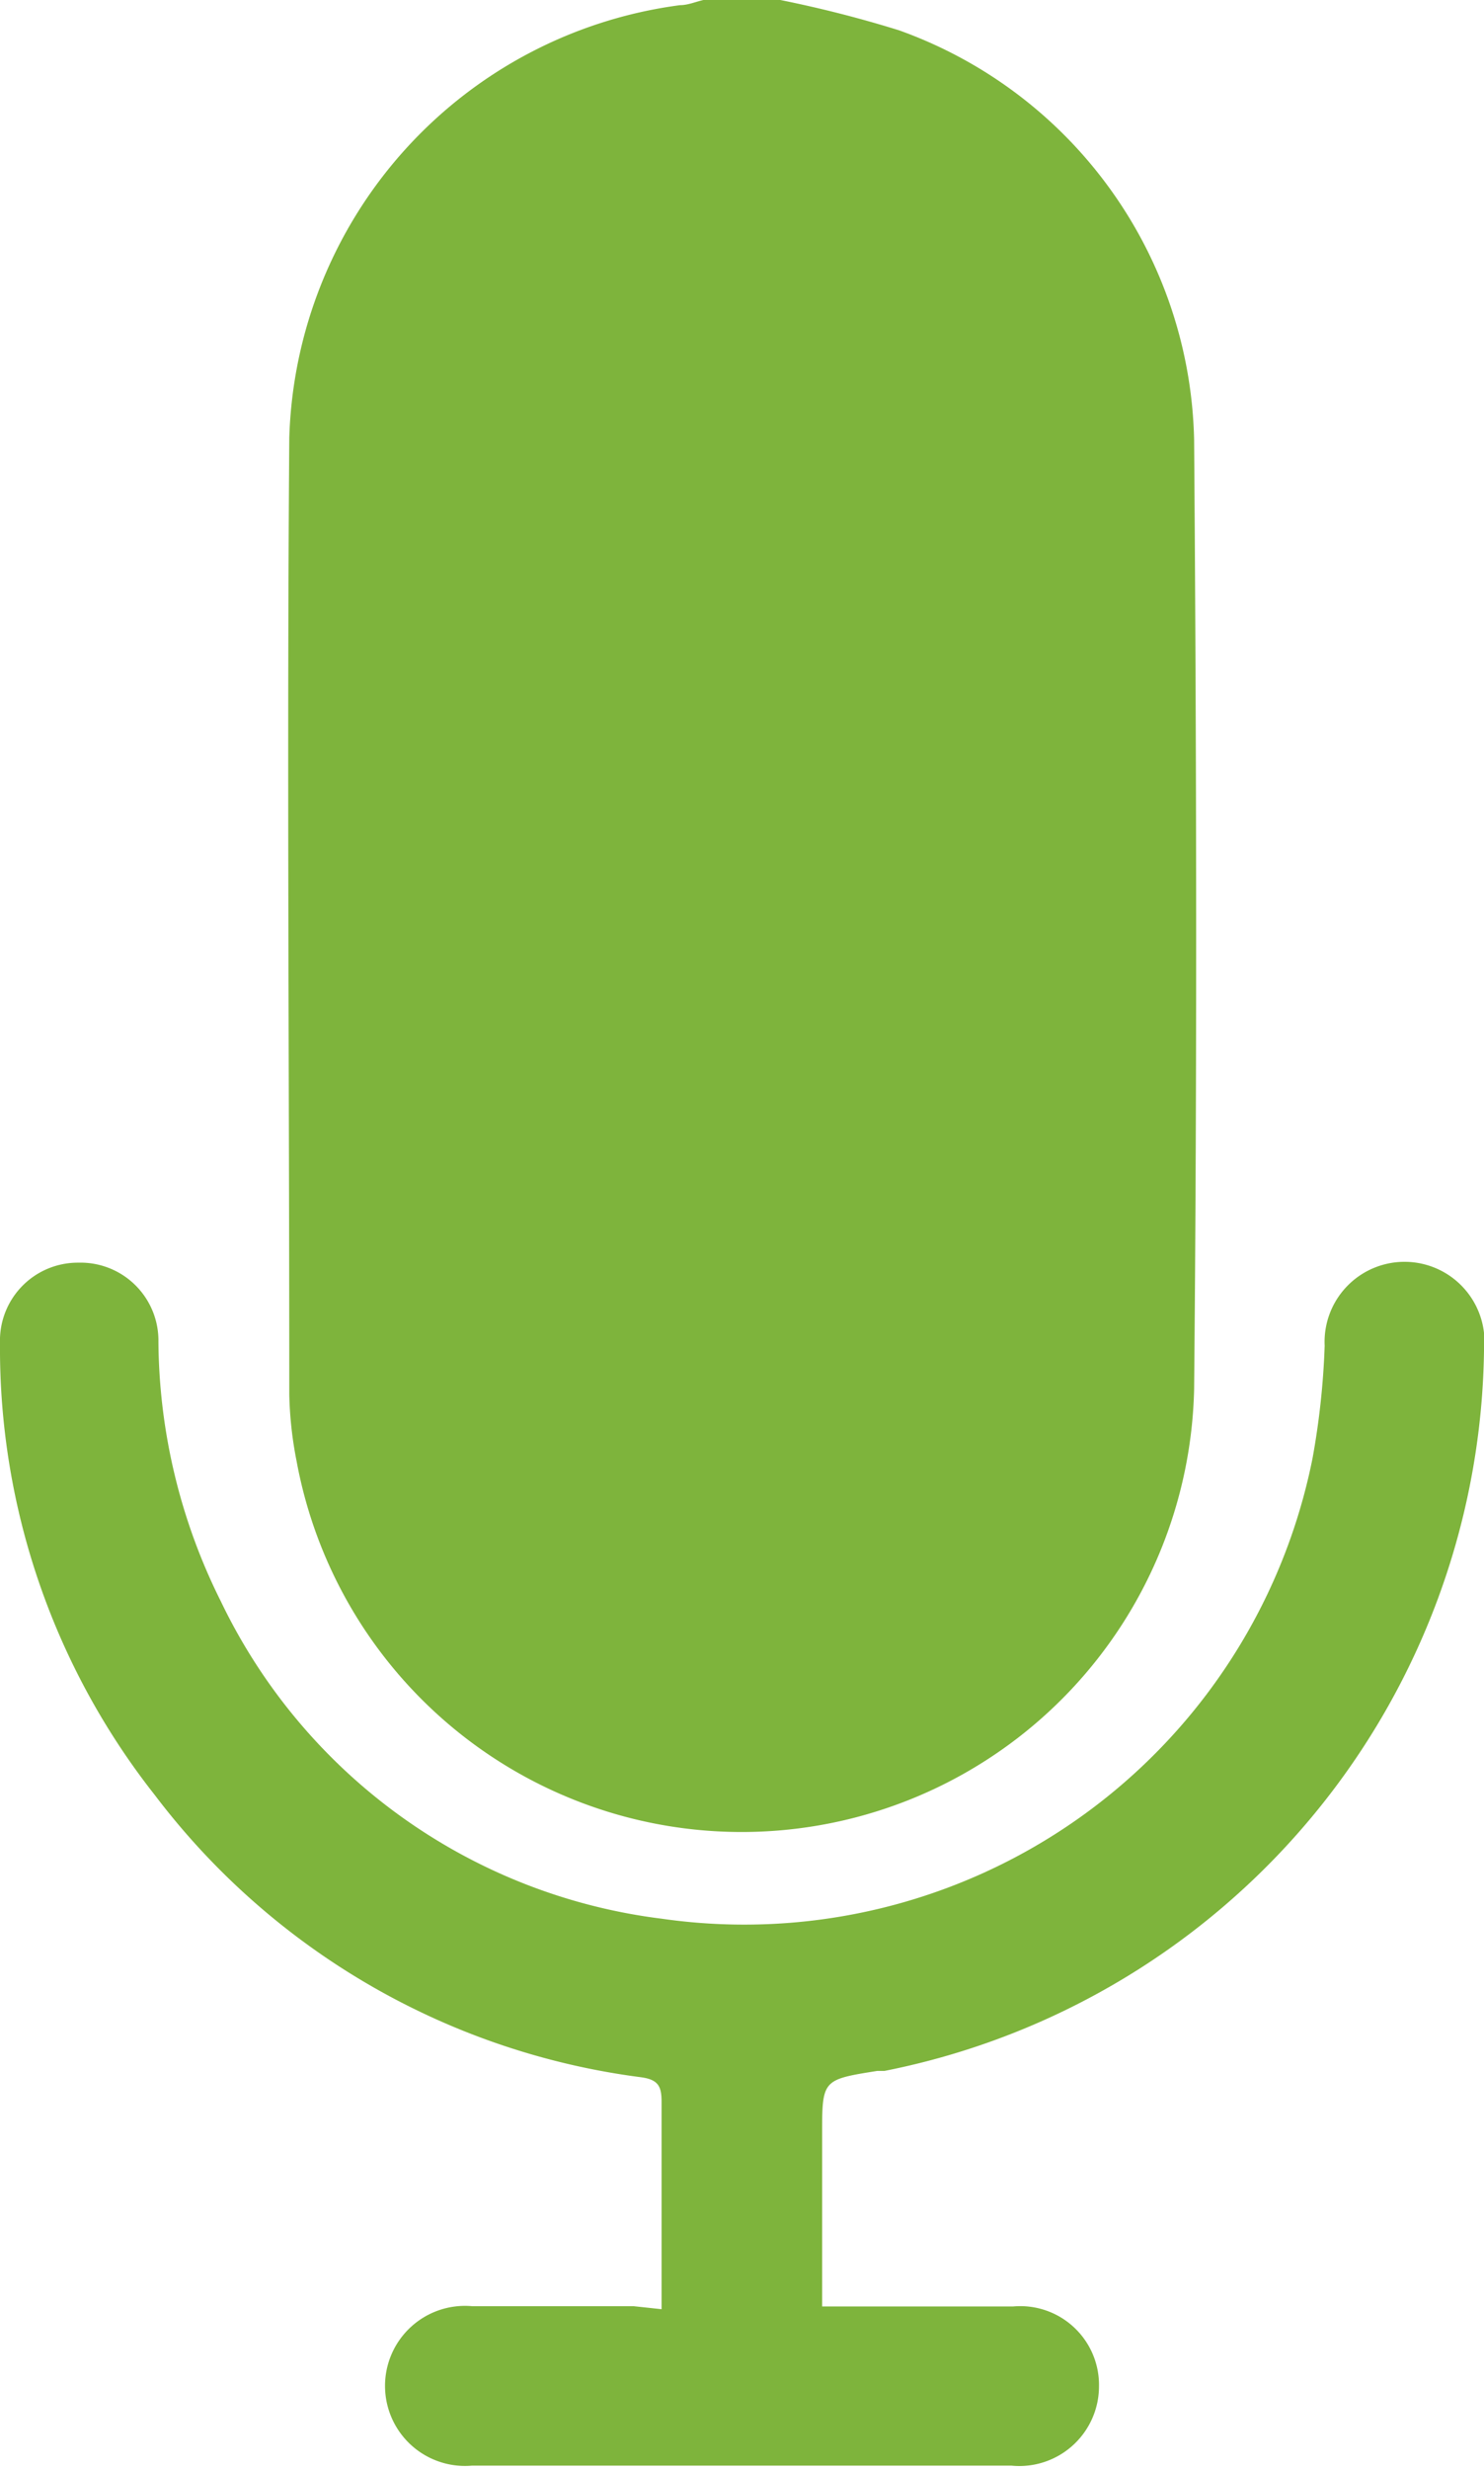
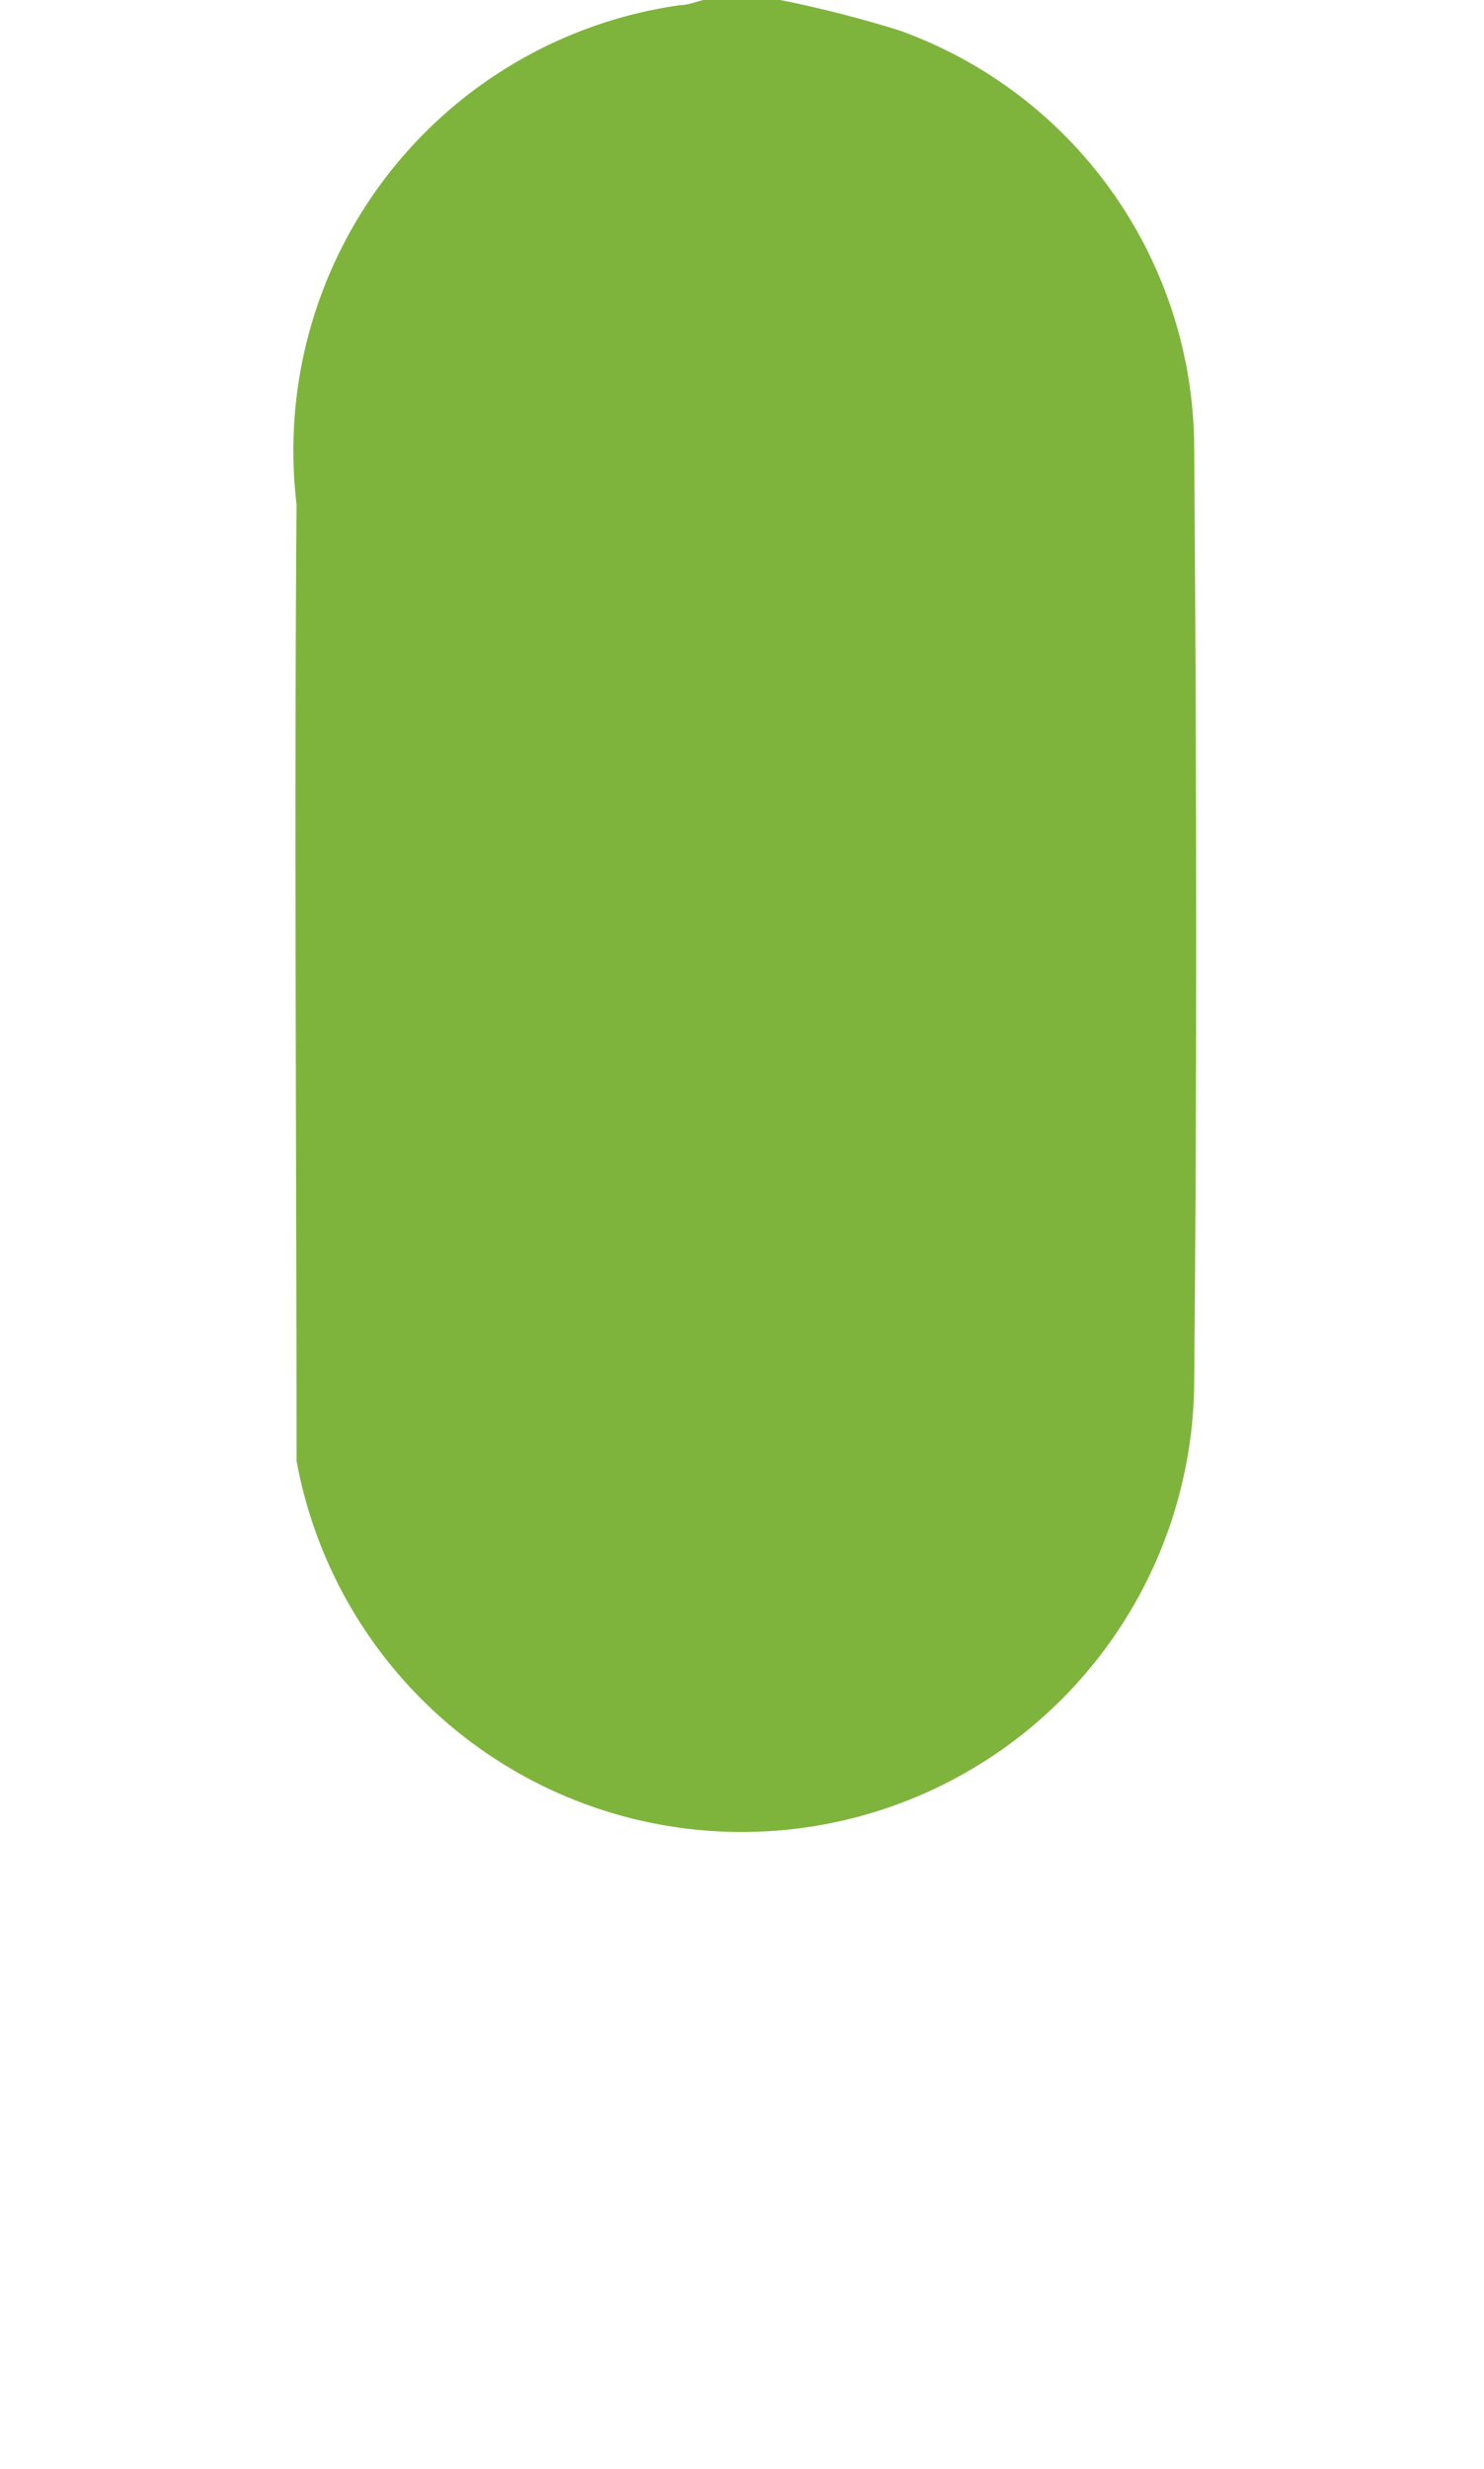
<svg xmlns="http://www.w3.org/2000/svg" viewBox="0 0 48.99 81.44">
  <defs>
    <style>.cls-1{fill:#7EB43C}</style>
  </defs>
  <g id="Capa_2" data-name="Capa 2">
    <g id="Capa_1-2" data-name="Capa 1">
      <g id="IW51i3">
-         <path class="cls-1" d="M25.76 0a39.39 39.39 0 013.92 1 14.68 14.68 0 019.74 13.5c.08 10.44.1 20.89 0 31.33a14.94 14.94 0 01-29.63 2.36A12.56 12.56 0 019.55 46c0-10.52-.08-21 0-31.56A14.84 14.84 0 0122.45.17c.26 0 .51-.11.77-.17z" />
-         <path class="cls-1" d="M21.84 76.17v-6.83c0-.5-.09-.74-.67-.82a24 24 0 01-16.06-9.31A23.8 23.8 0 010 44.3a2.57 2.57 0 012.59-2.65 2.57 2.57 0 012.64 2.6 19.42 19.42 0 002.06 8.57 18.7 18.7 0 0014.56 10.47A19.13 19.13 0 0043.33 48.1a25.51 25.51 0 00.4-3.71 2.64 2.64 0 115.26.17A24.56 24.56 0 0129.2 68.31h-.24c-1.82.29-1.82.29-1.82 2.11v5.66h6.3a2.6 2.6 0 012.84 2.64 2.63 2.63 0 01-2.89 2.61H15.58a2.64 2.64 0 110-5.26h5.33z" />
+         <path class="cls-1" d="M25.76 0a39.39 39.39 0 013.92 1 14.68 14.68 0 019.74 13.5c.08 10.44.1 20.89 0 31.33a14.94 14.94 0 01-29.63 2.36c0-10.52-.08-21 0-31.56A14.84 14.84 0 0122.45.17c.26 0 .51-.11.77-.17z" />
      </g>
    </g>
  </g>
</svg>